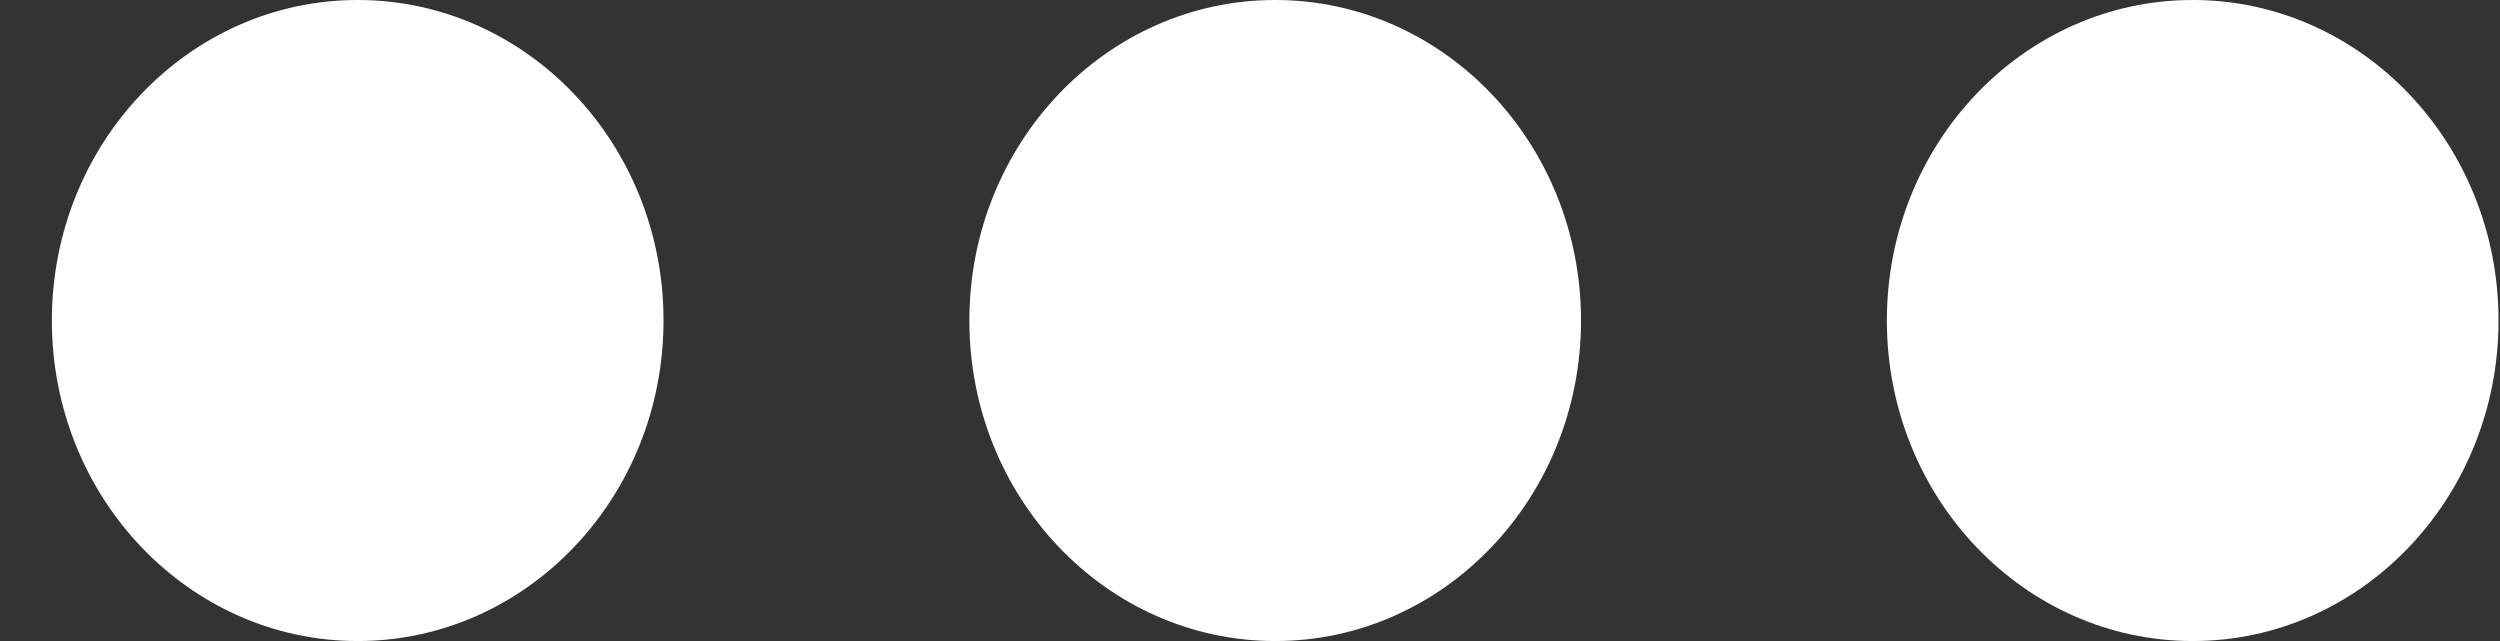
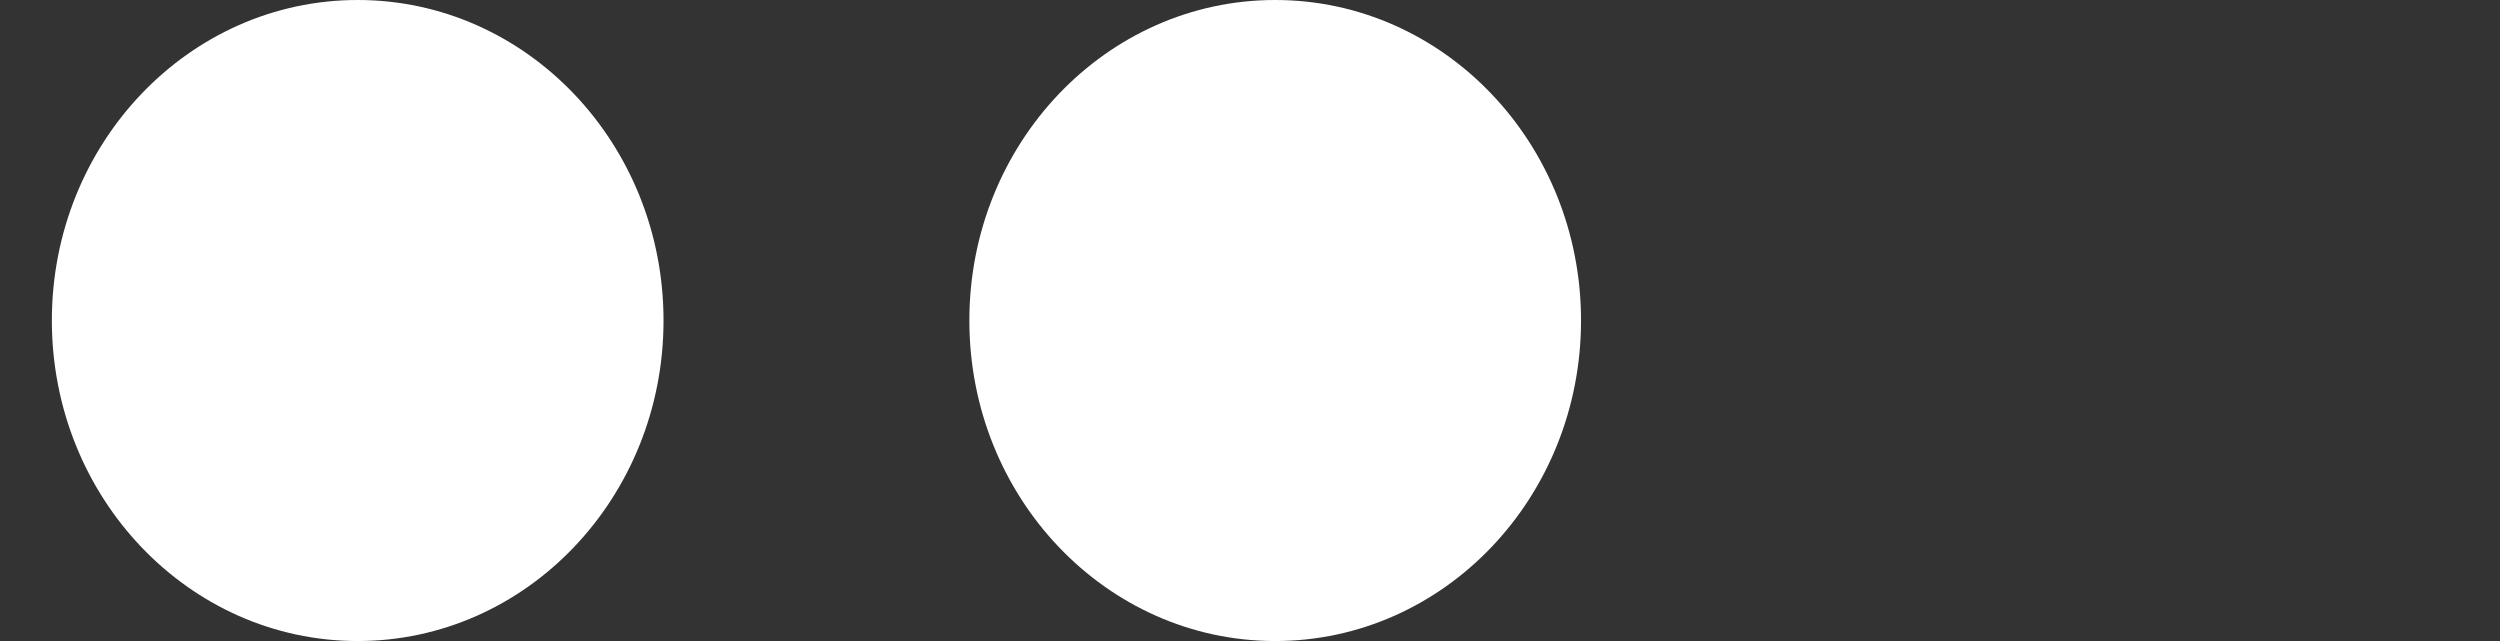
<svg xmlns="http://www.w3.org/2000/svg" width="39" height="10" viewBox="0 0 39 10" fill="none">
  <rect x="0" y="0" width="39" height="10" fill="#333333" stroke="none" />
  <ellipse cx="5.58" cy="5" rx="4.771" ry="5" fill="white" />
  <ellipse cx="19.893" cy="5" rx="4.771" ry="5" fill="white" />
-   <ellipse cx="34.206" cy="5" rx="4.771" ry="5" fill="white" />
</svg>